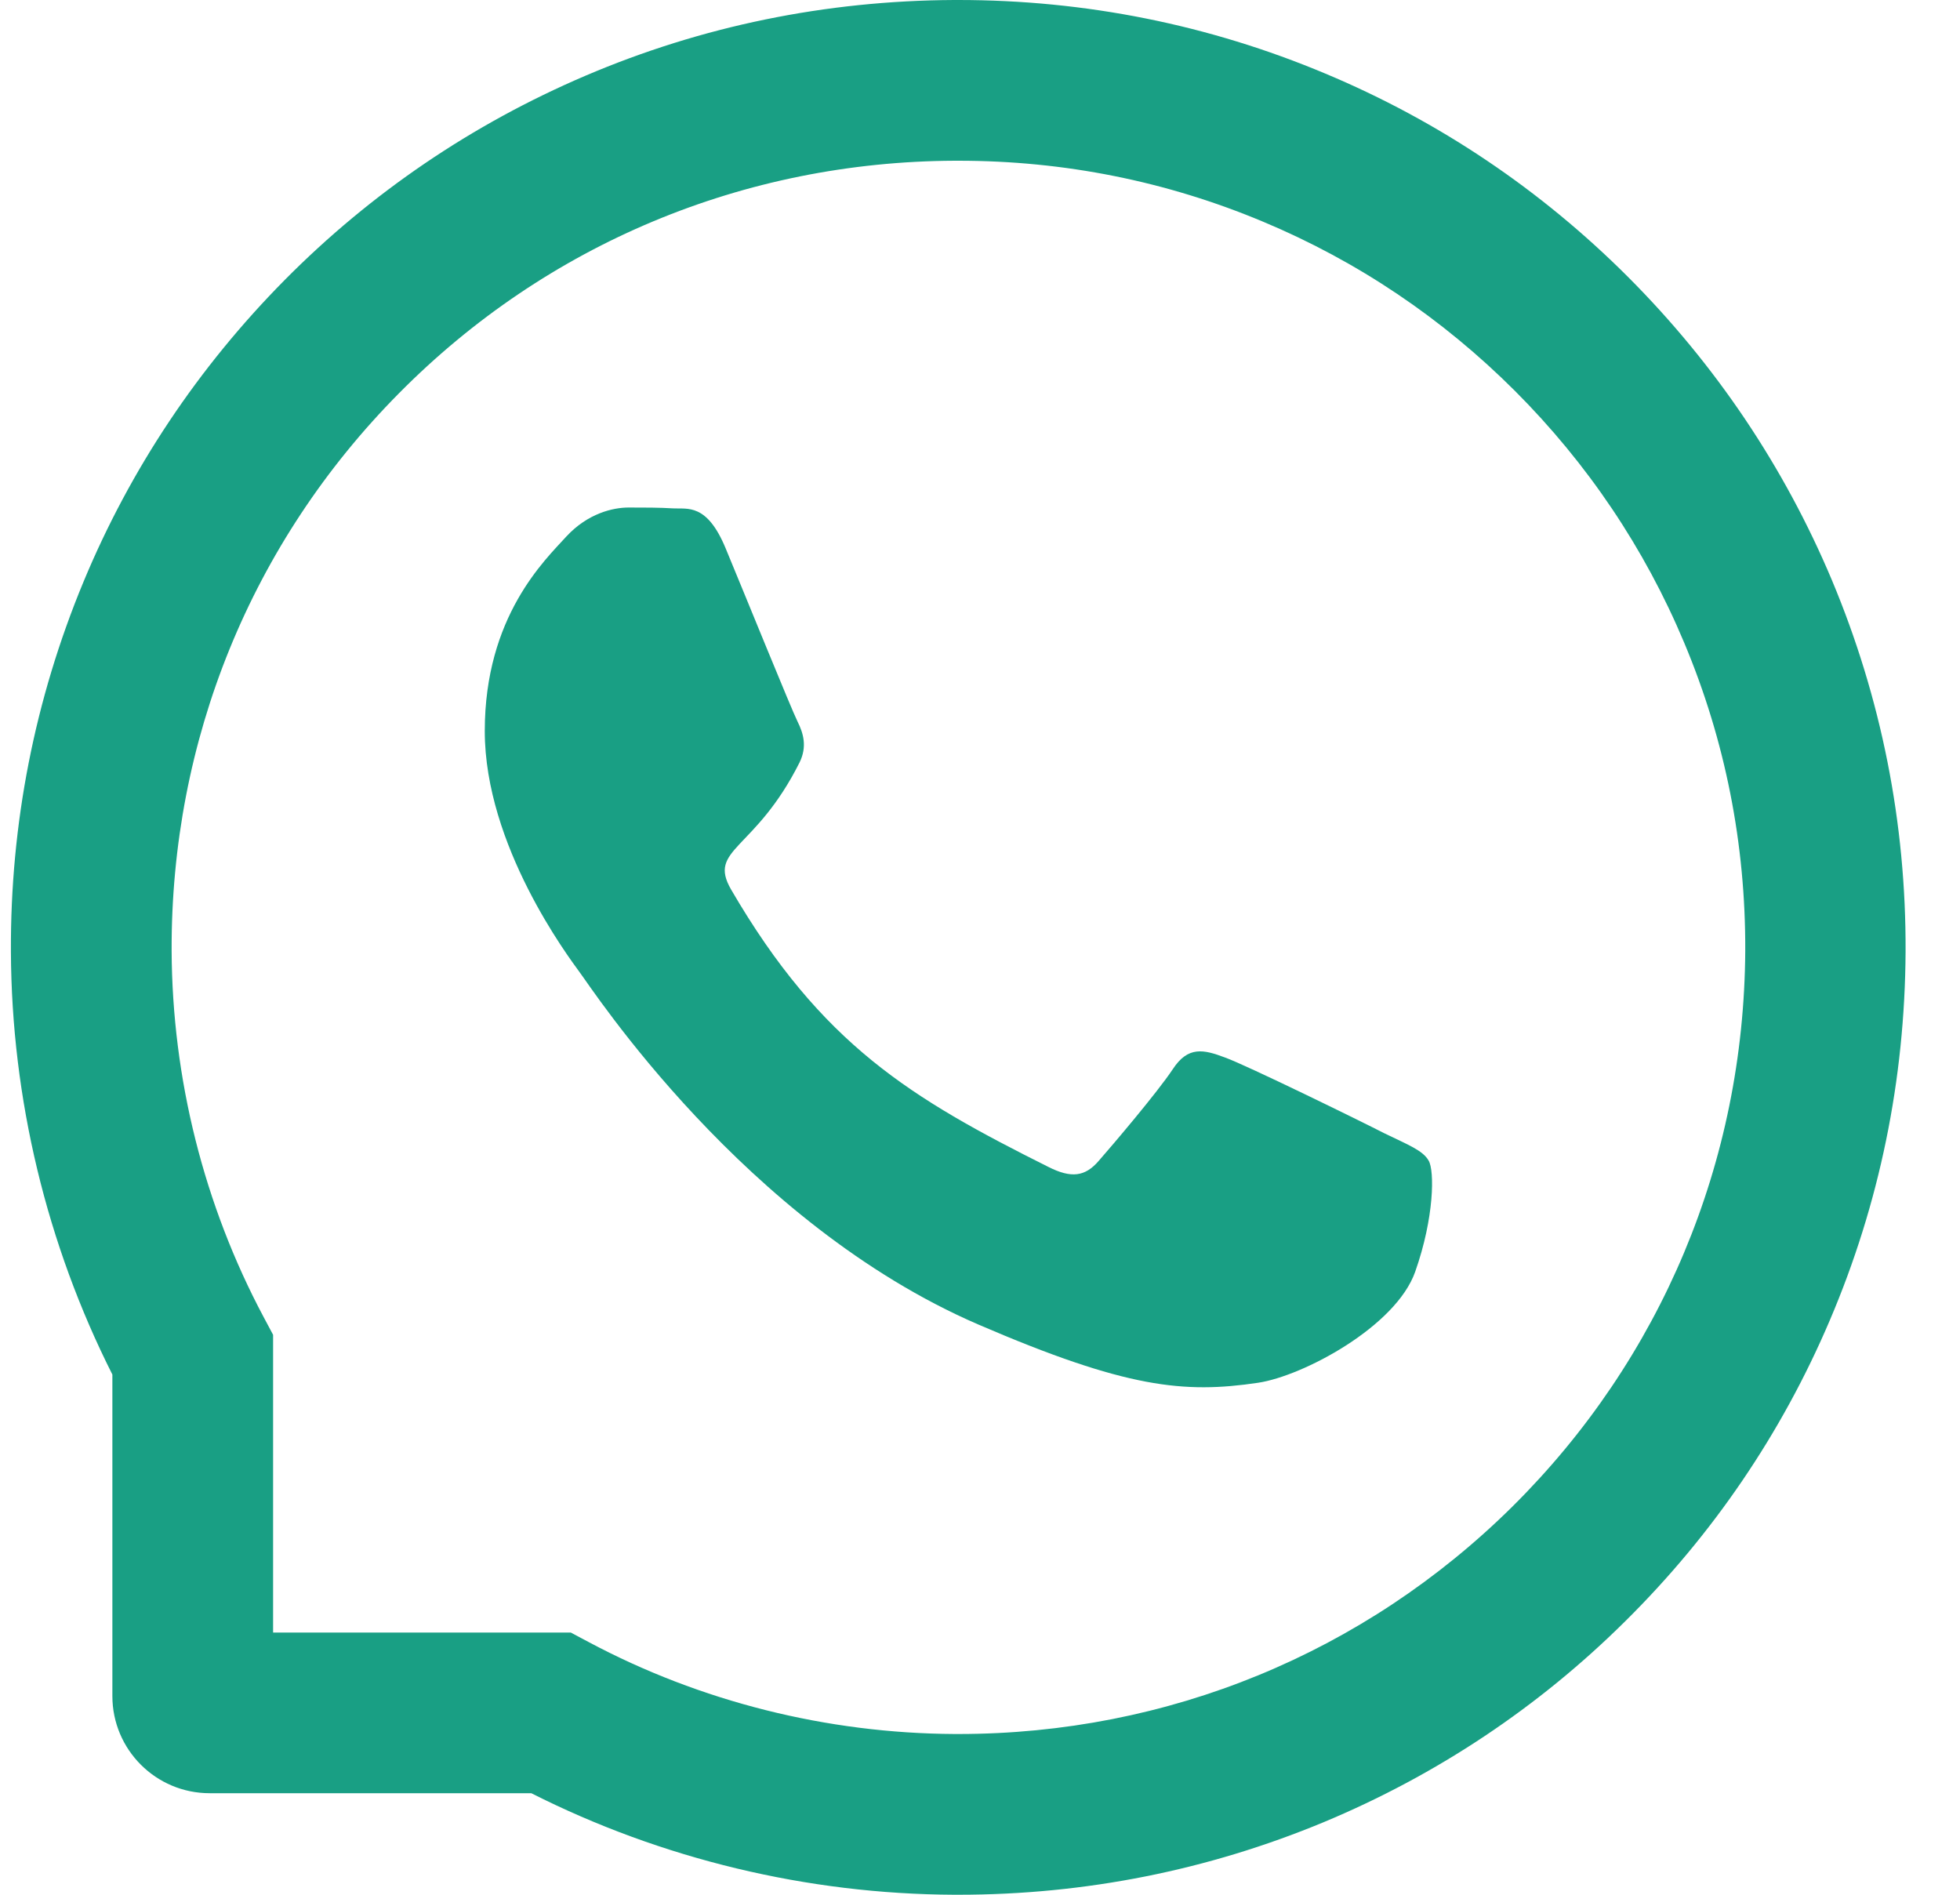
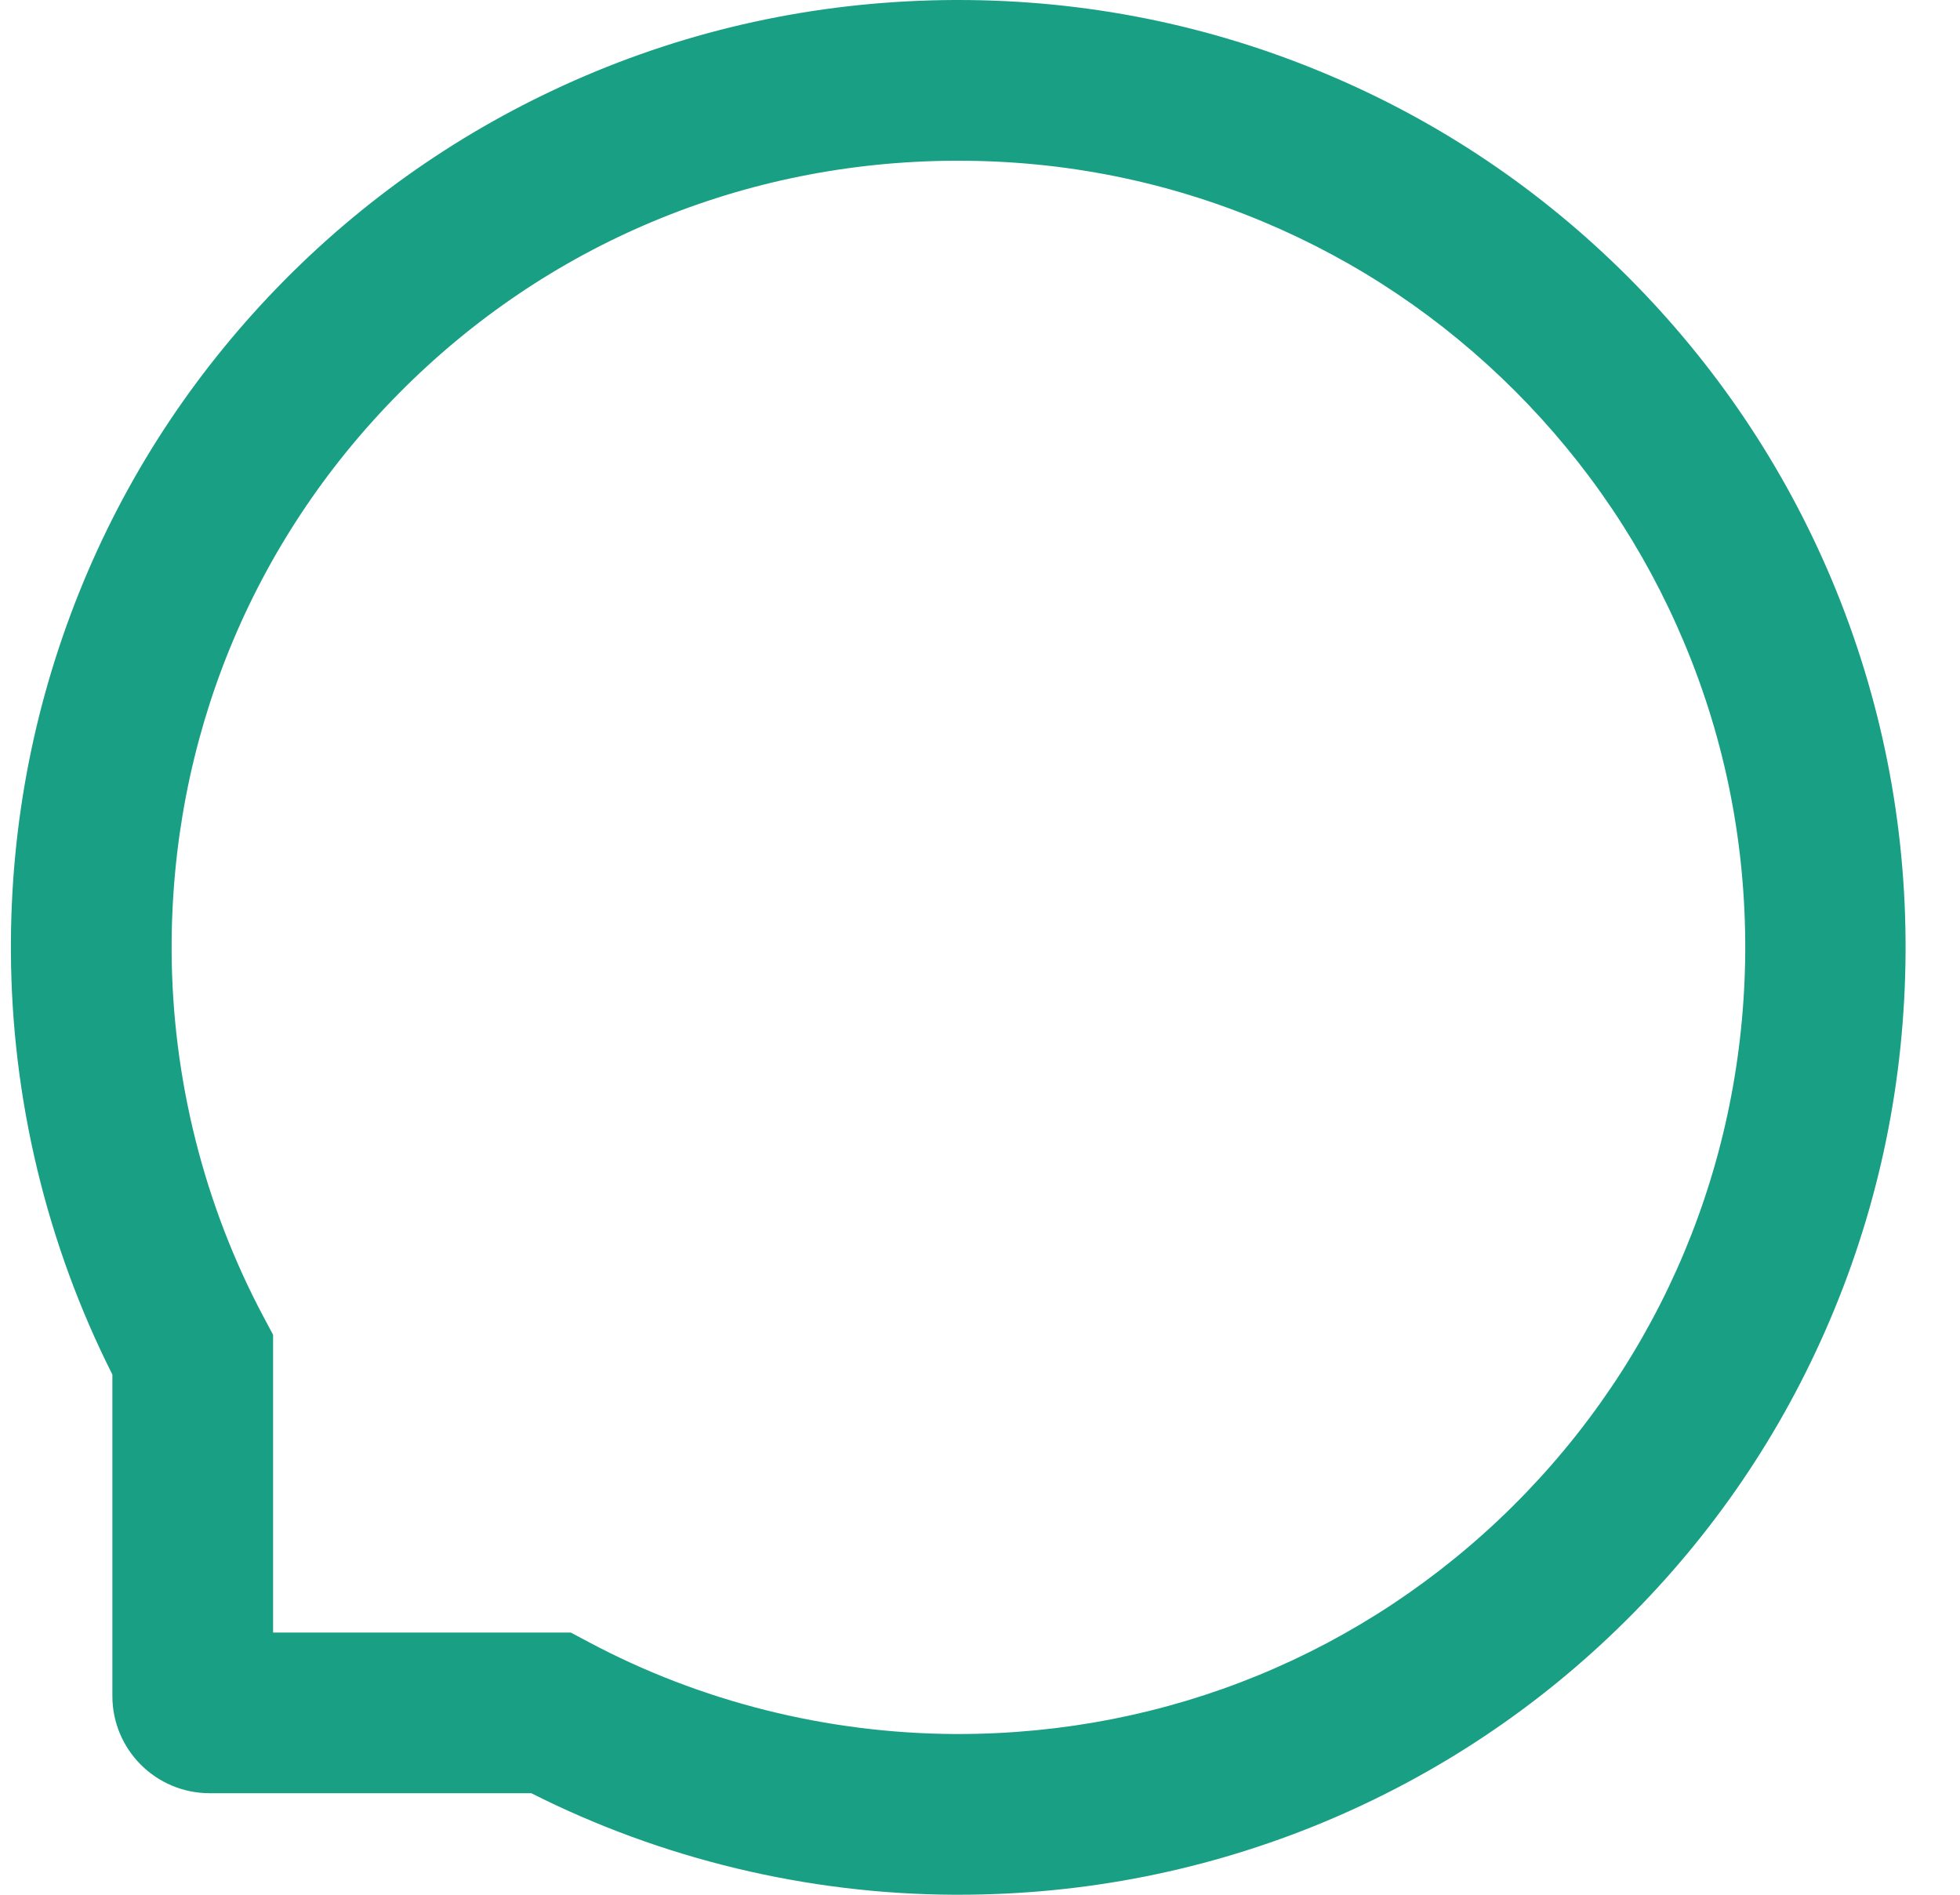
<svg xmlns="http://www.w3.org/2000/svg" width="30" height="29" viewBox="0 0 30 29" fill="none">
-   <path d="M21.188 17.345C20.836 17.164 19.078 16.303 18.751 16.186C18.424 16.063 18.185 16.005 17.949 16.367C17.709 16.727 17.029 17.526 16.816 17.769C16.609 18.009 16.398 18.038 16.046 17.86C13.948 16.811 12.573 15.989 11.191 13.616C10.825 12.985 11.556 13.031 12.239 11.668C12.356 11.428 12.298 11.225 12.207 11.043C12.116 10.862 11.404 9.108 11.107 8.393C10.819 7.697 10.521 7.794 10.304 7.781C10.097 7.768 9.86 7.768 9.621 7.768C9.381 7.768 8.996 7.858 8.669 8.211C8.342 8.571 7.42 9.435 7.42 11.189C7.42 12.943 8.699 14.642 8.873 14.882C9.055 15.121 11.388 18.721 14.971 20.271C17.237 21.248 18.123 21.332 19.256 21.164C19.946 21.061 21.366 20.303 21.661 19.465C21.956 18.63 21.956 17.915 21.868 17.766C21.781 17.607 21.541 17.517 21.188 17.345Z" fill="#199F84" />
  <path d="M28.04 8.881C27.309 7.143 26.26 5.583 24.923 4.243C23.587 2.906 22.027 1.855 20.285 1.126C18.505 0.379 16.615 0 14.667 0H14.602C12.641 0.01 10.741 0.398 8.954 1.162C7.229 1.9 5.682 2.949 4.358 4.285C3.035 5.622 1.996 7.176 1.277 8.907C0.533 10.7 0.157 12.607 0.167 14.568C0.177 16.814 0.714 19.044 1.72 21.038V25.958C1.72 26.78 2.387 27.446 3.209 27.446H8.132C10.126 28.453 12.356 28.99 14.602 29H14.67C16.609 29 18.489 28.625 20.259 27.89C21.991 27.168 23.548 26.132 24.881 24.809C26.218 23.485 27.27 21.938 28.005 20.213C28.768 18.426 29.157 16.526 29.167 14.565C29.176 12.594 28.794 10.681 28.04 8.881ZM23.15 23.058C20.881 25.304 17.871 26.54 14.667 26.54H14.612C12.66 26.53 10.721 26.045 9.009 25.132L8.737 24.987H4.18V20.43L4.035 20.158C3.122 18.445 2.636 16.507 2.627 14.555C2.614 11.328 3.847 8.299 6.109 6.017C8.368 3.735 11.388 2.473 14.615 2.46H14.67C16.288 2.46 17.858 2.774 19.337 3.395C20.781 4 22.075 4.871 23.189 5.984C24.299 7.095 25.173 8.393 25.778 9.836C26.406 11.331 26.72 12.917 26.713 14.555C26.694 17.779 25.428 20.798 23.15 23.058Z" fill="#199F84" />
</svg>